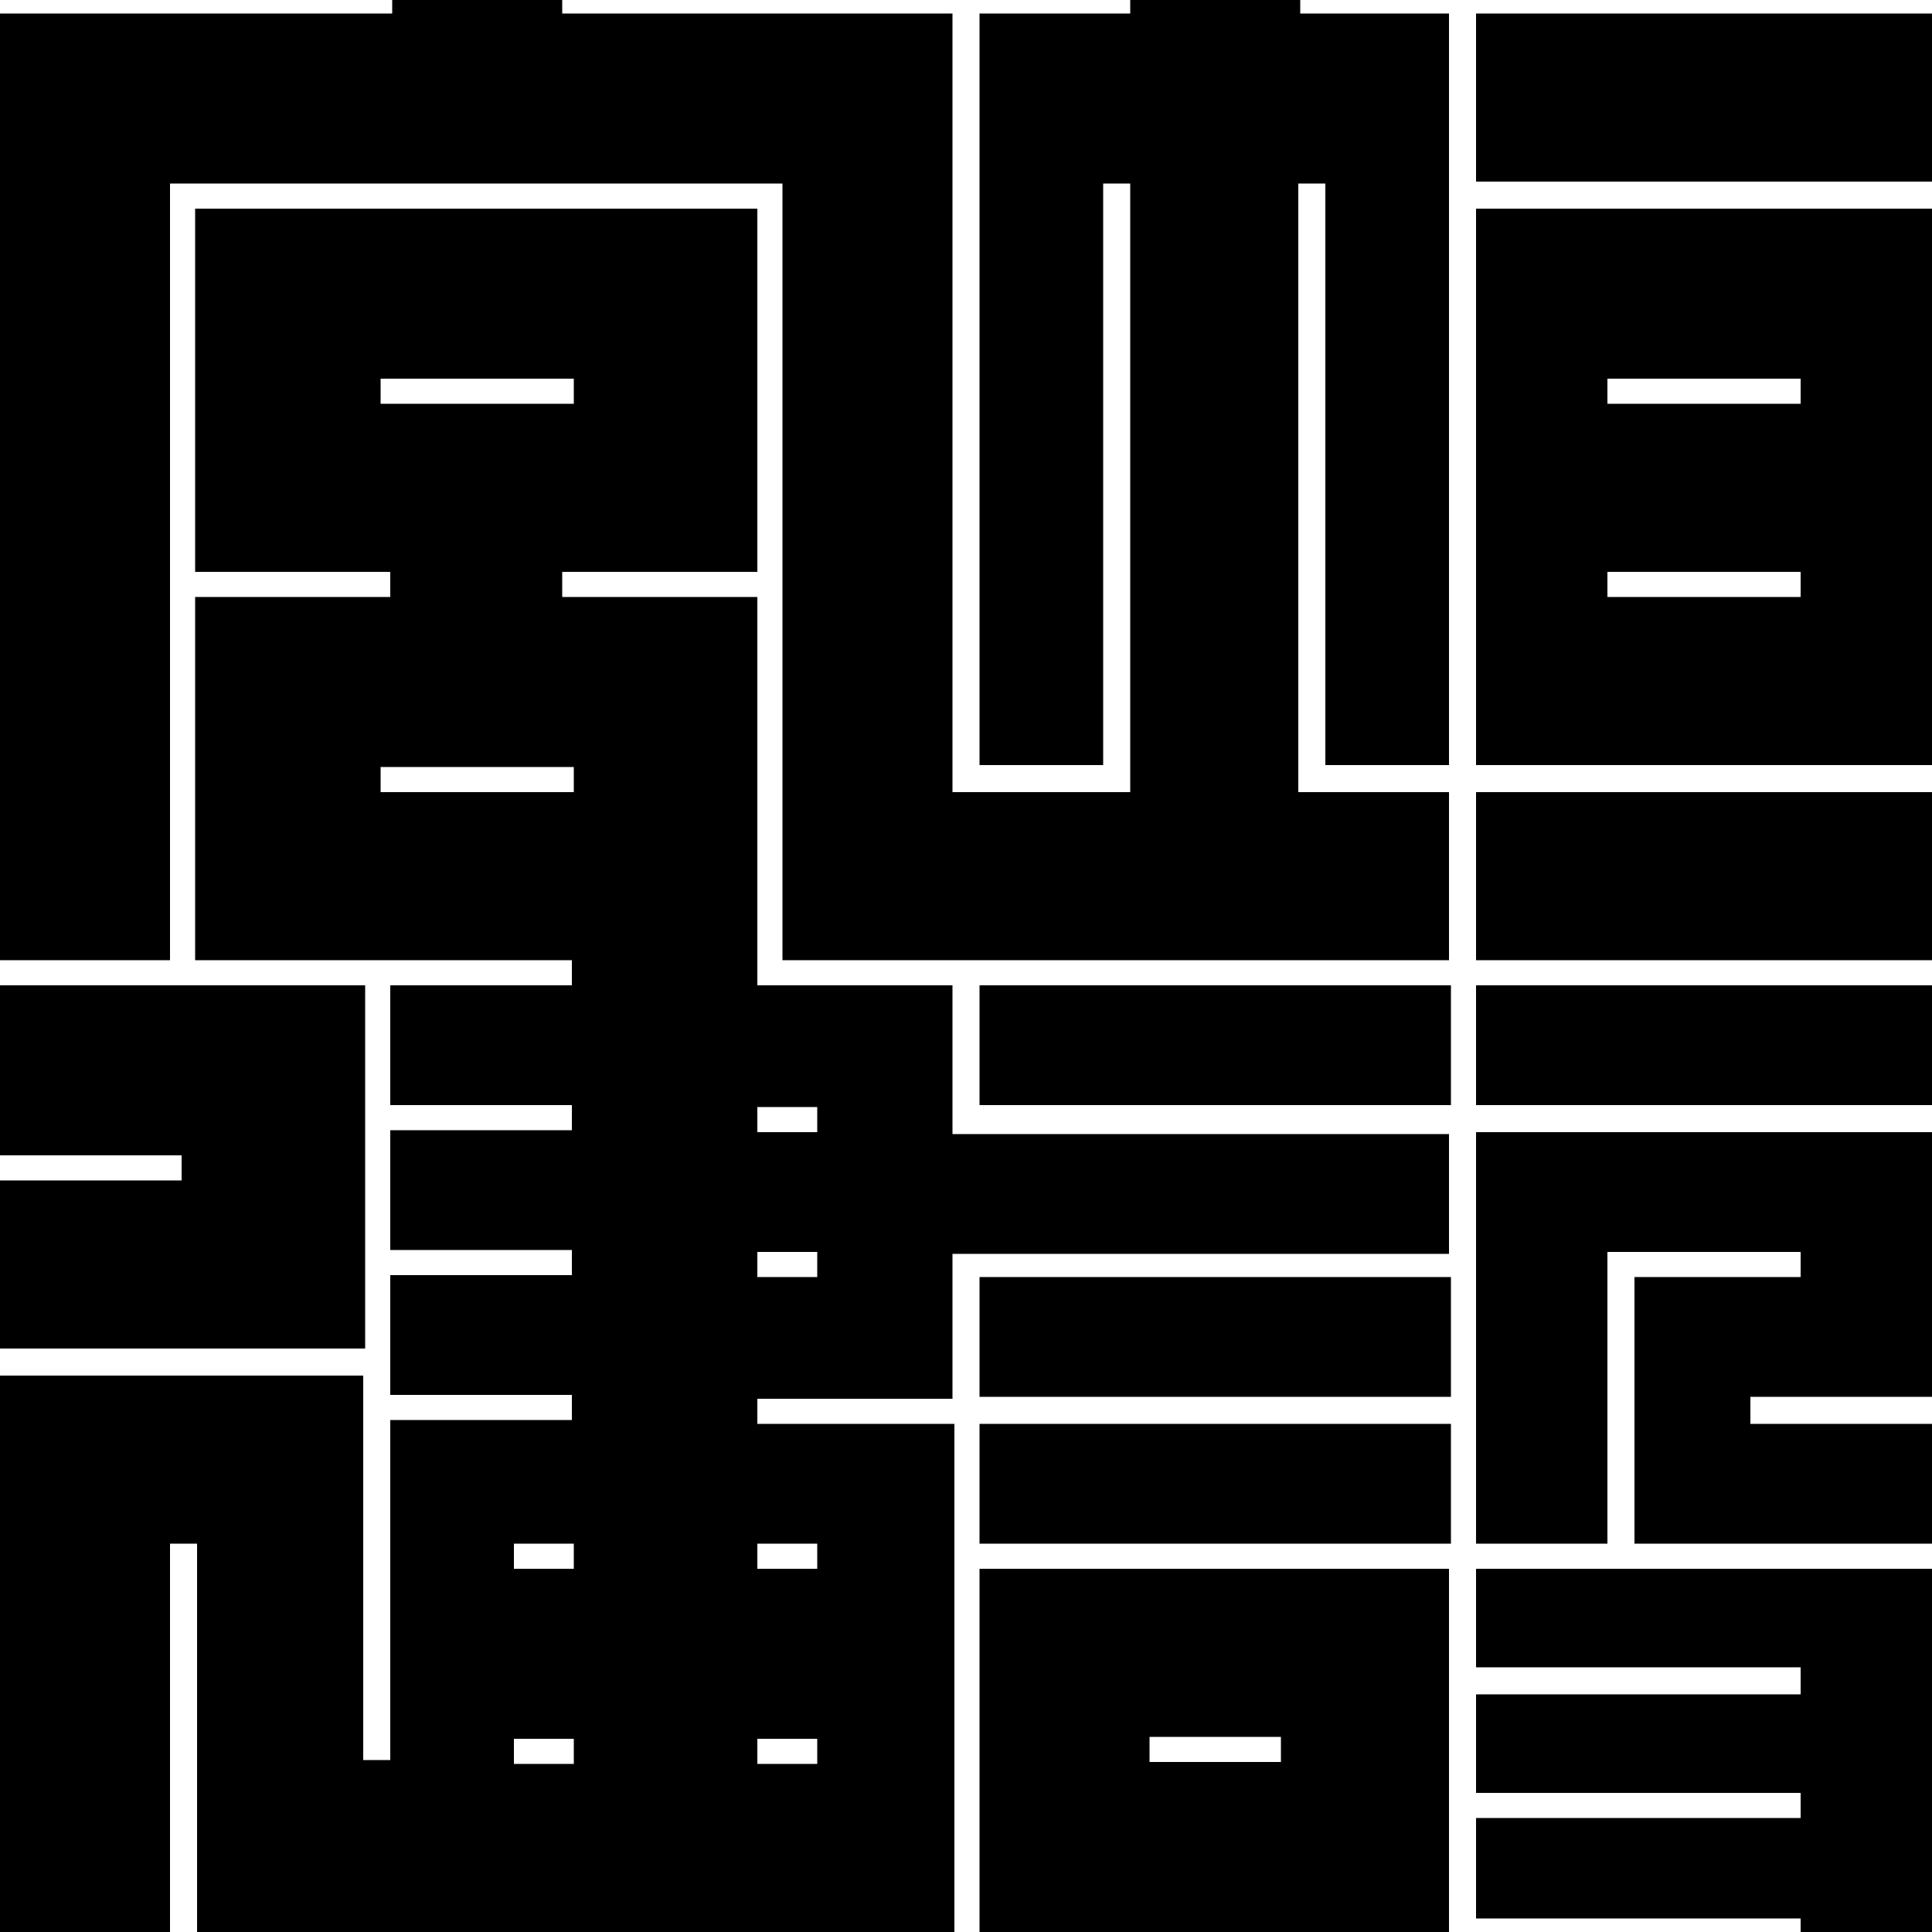
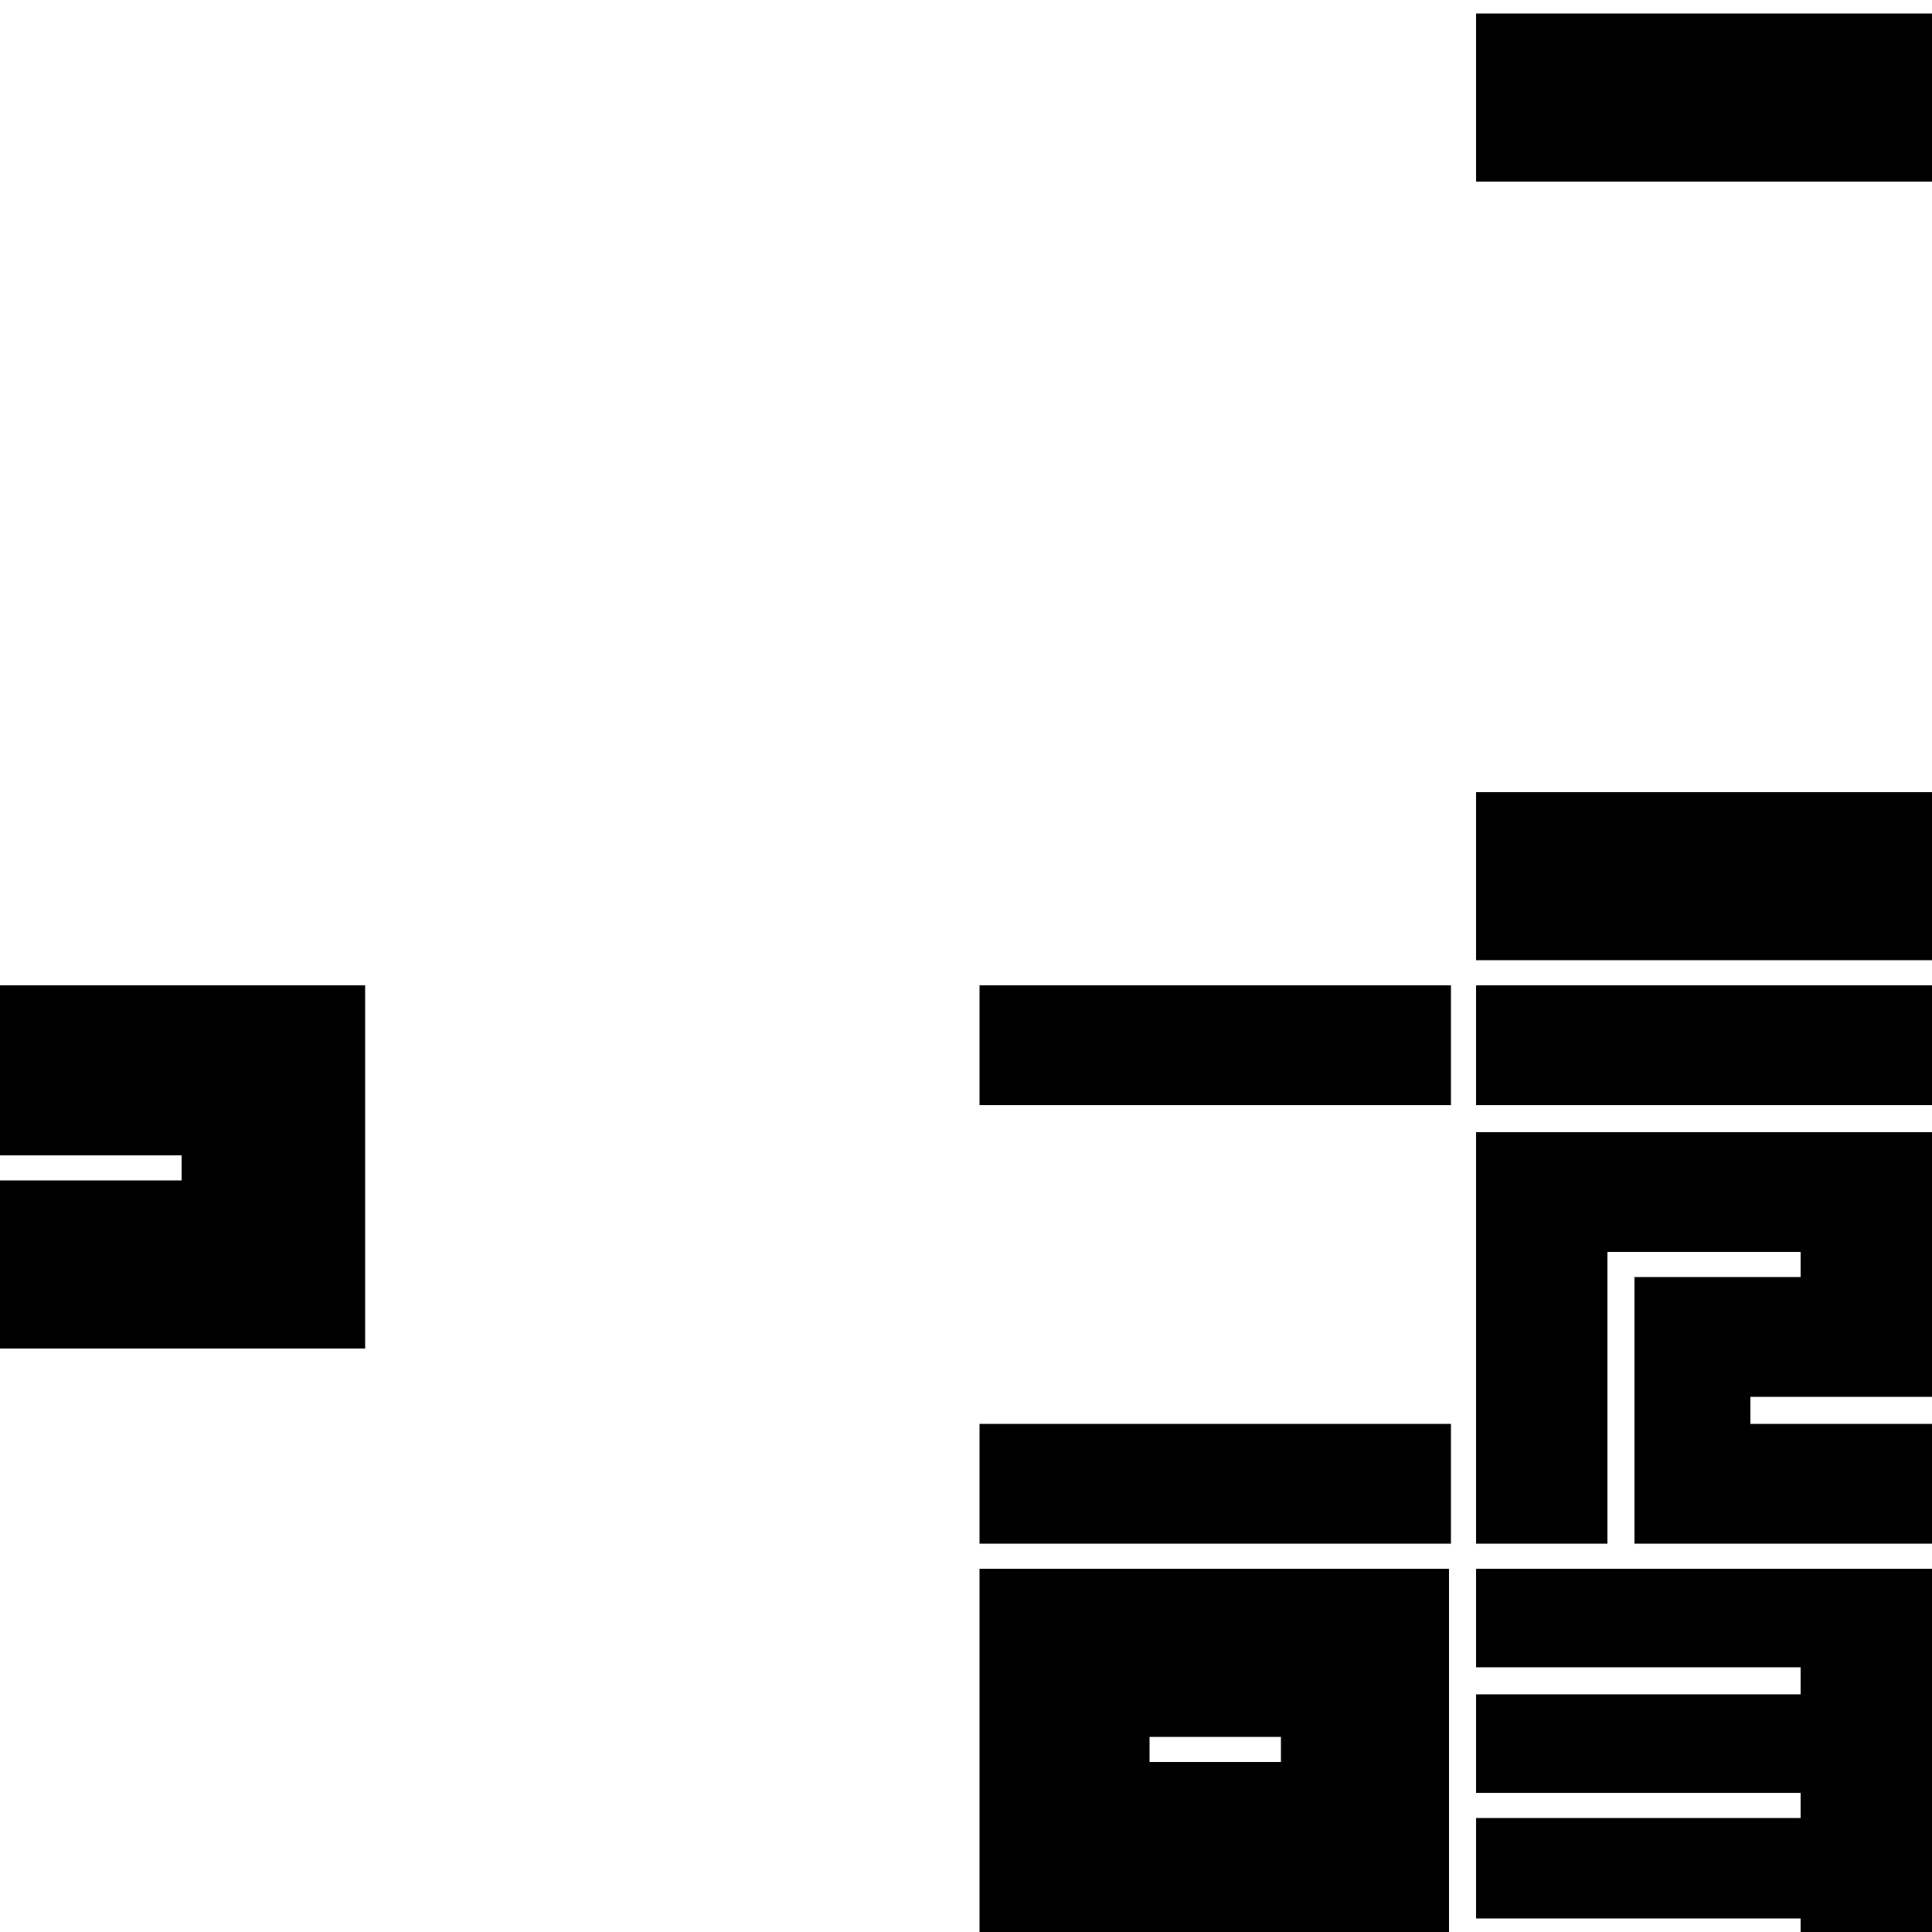
<svg xmlns="http://www.w3.org/2000/svg" version="1.1" x="0px" y="0px" width="100" height="100" viewBox="0 0 100 100" style="enable-background:new 0 0 100 100;" xml:space="preserve">
  <g>
    <g>
      <rect x="76.4" y="41" width="23.6" height="8.7" />
      <rect x="76.4" y="0.7" width="23.6" height="8.7" />
-       <polygon points="67.3,0 58.5,0 58.5,0.7 50.7,0.7 50.7,39.6 57.1,39.6 57.1,9.5 58.5,9.5 58.5,41 49.3,41 49.3,0.7 29.1,0.7     29.1,0 20.3,0 20.3,0.7 0,0.7 0,49.7 8.8,49.7 8.8,9.5 40.5,9.5 40.5,49.7 75,49.7 75,41 67.2,41 67.2,9.5 68.6,9.5 68.6,39.6     75,39.6 75,0.7 67.3,0.7   " />
      <polygon points="9.4,61.1 0,61.1 0,69.8 18.9,69.8 18.9,51 0,51 0,59.8 9.4,59.8   " />
      <polygon points="93.2,87.7 76.4,87.7 76.4,92.8 93.2,92.8 93.2,94.1 76.4,94.1 76.4,99.3 93.2,99.3 93.2,100 100,100 100,81.2     76.4,81.2 76.4,86.3 93.2,86.3   " />
      <rect x="50.7" y="73.7" width="24.4" height="6.2" />
      <path d="M50.7,100H75V81.2H50.7V100z M59.5,89.9h6.8v1.3h-6.8C59.5,91.2,59.5,89.9,59.5,89.9z" />
      <polygon points="93.2,66.1 84.6,66.1 84.6,79.9 100,79.9 100,73.7 90.6,73.7 90.6,72.3 100,72.3 100,58.6 76.4,58.6 76.4,79.9     83.2,79.9 83.2,64.8 93.2,64.8   " />
      <rect x="76.4" y="51" width="23.6" height="6.2" />
-       <rect x="50.7" y="66.1" width="24.4" height="6.2" />
      <rect x="50.7" y="51" width="24.4" height="6.2" />
-       <path d="M49.3,51H39.2V30.9H29.1v-1.3h10.1V10.8H10.1v18.8h10.1v1.3H10.1v18.8h19.5V51h-9.4v6.2h9.4v1.3h-9.4v6.2h9.4V66h-9.4v6.2    h9.4v1.3h-9.4v17.6h-1.4V71.2H0V100h8.8V79.9h1.4V100h39.2V73.7H39.2v-1.3h10.1v-7.5H75v-6.2H49.3V51z M29.7,91.3h-3.1V90h3.1    V91.3z M29.7,81.2h-3.1v-1.3h3.1V81.2z M19.7,20.9v-1.3h10v1.3H19.7z M29.7,41h-10v-1.3h10V41z M42.3,91.3h-3.1V90h3.1V91.3z     M42.3,79.9v1.3h-3.1v-1.3H42.3z M42.3,66.1h-3.1v-1.3h3.1V66.1z M42.3,58.6h-3.1v-1.3h3.1V58.6z" />
    </g>
    <g>
-       <path d="M76.4,10.8v28.8H100V10.8H76.4z M93.2,30.9h-10v-1.3h10V30.9z M93.2,20.9h-10v-1.3h10V20.9z" />
-     </g>
+       </g>
  </g>
</svg>